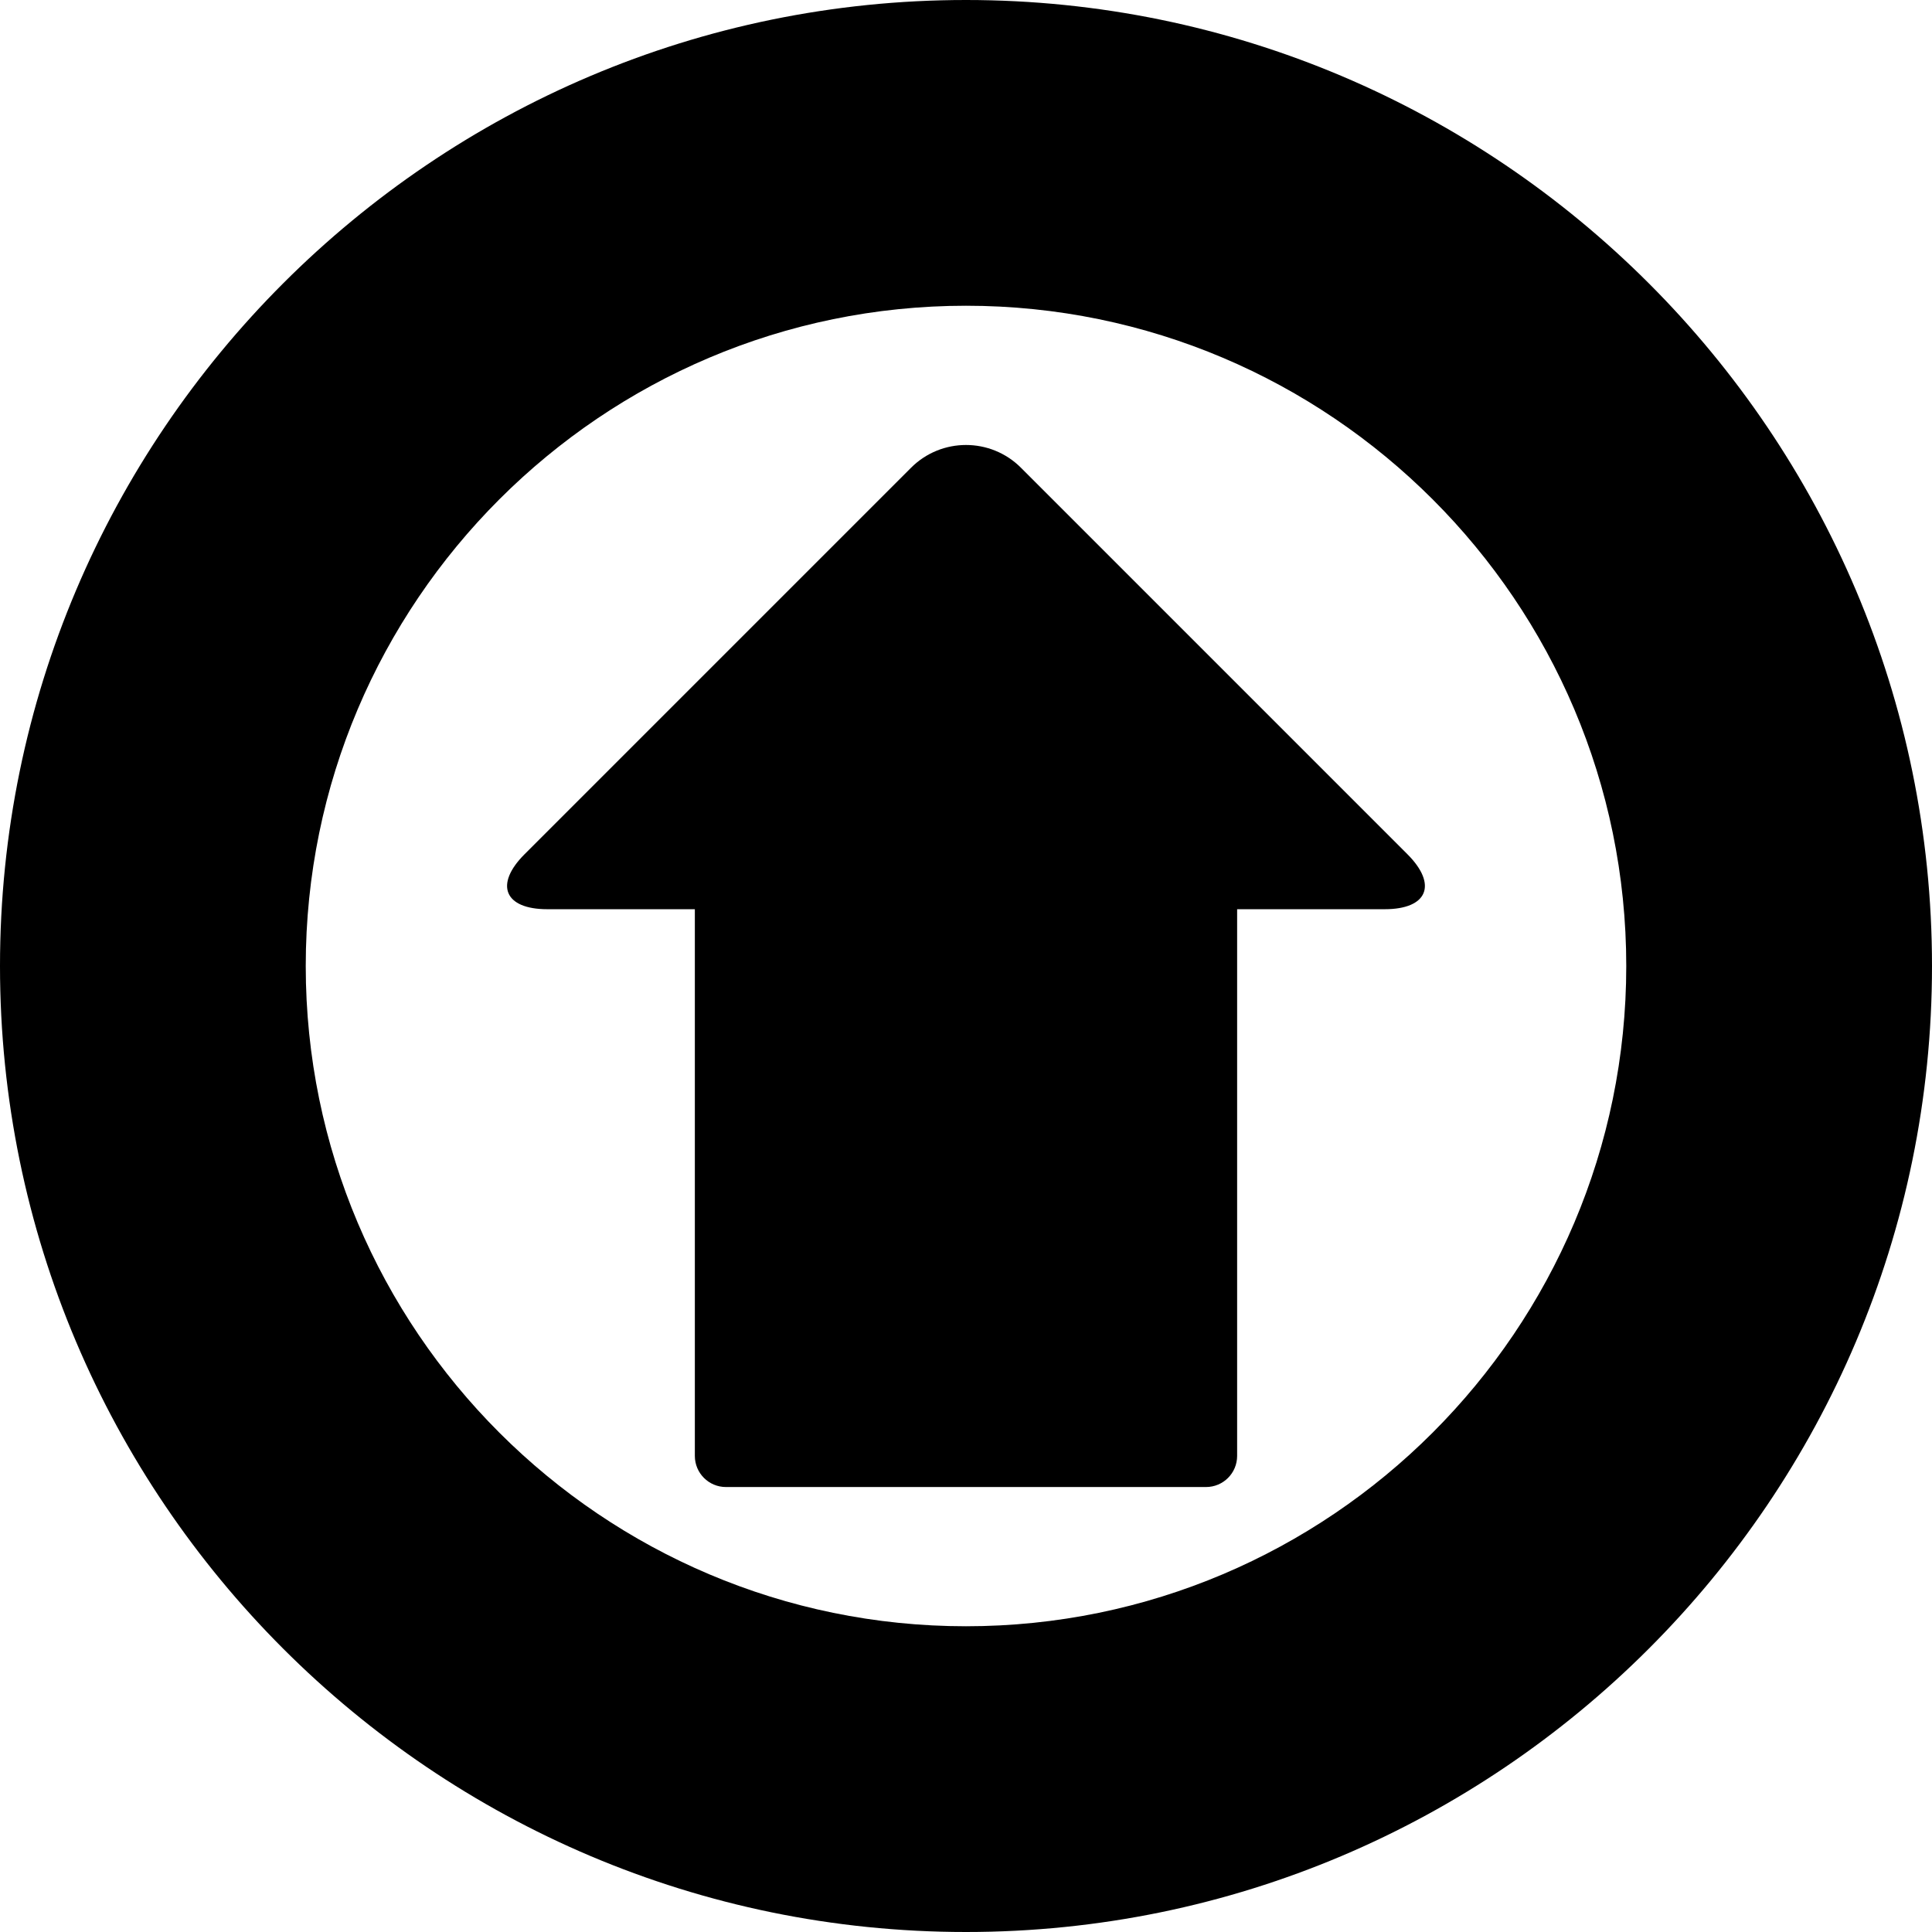
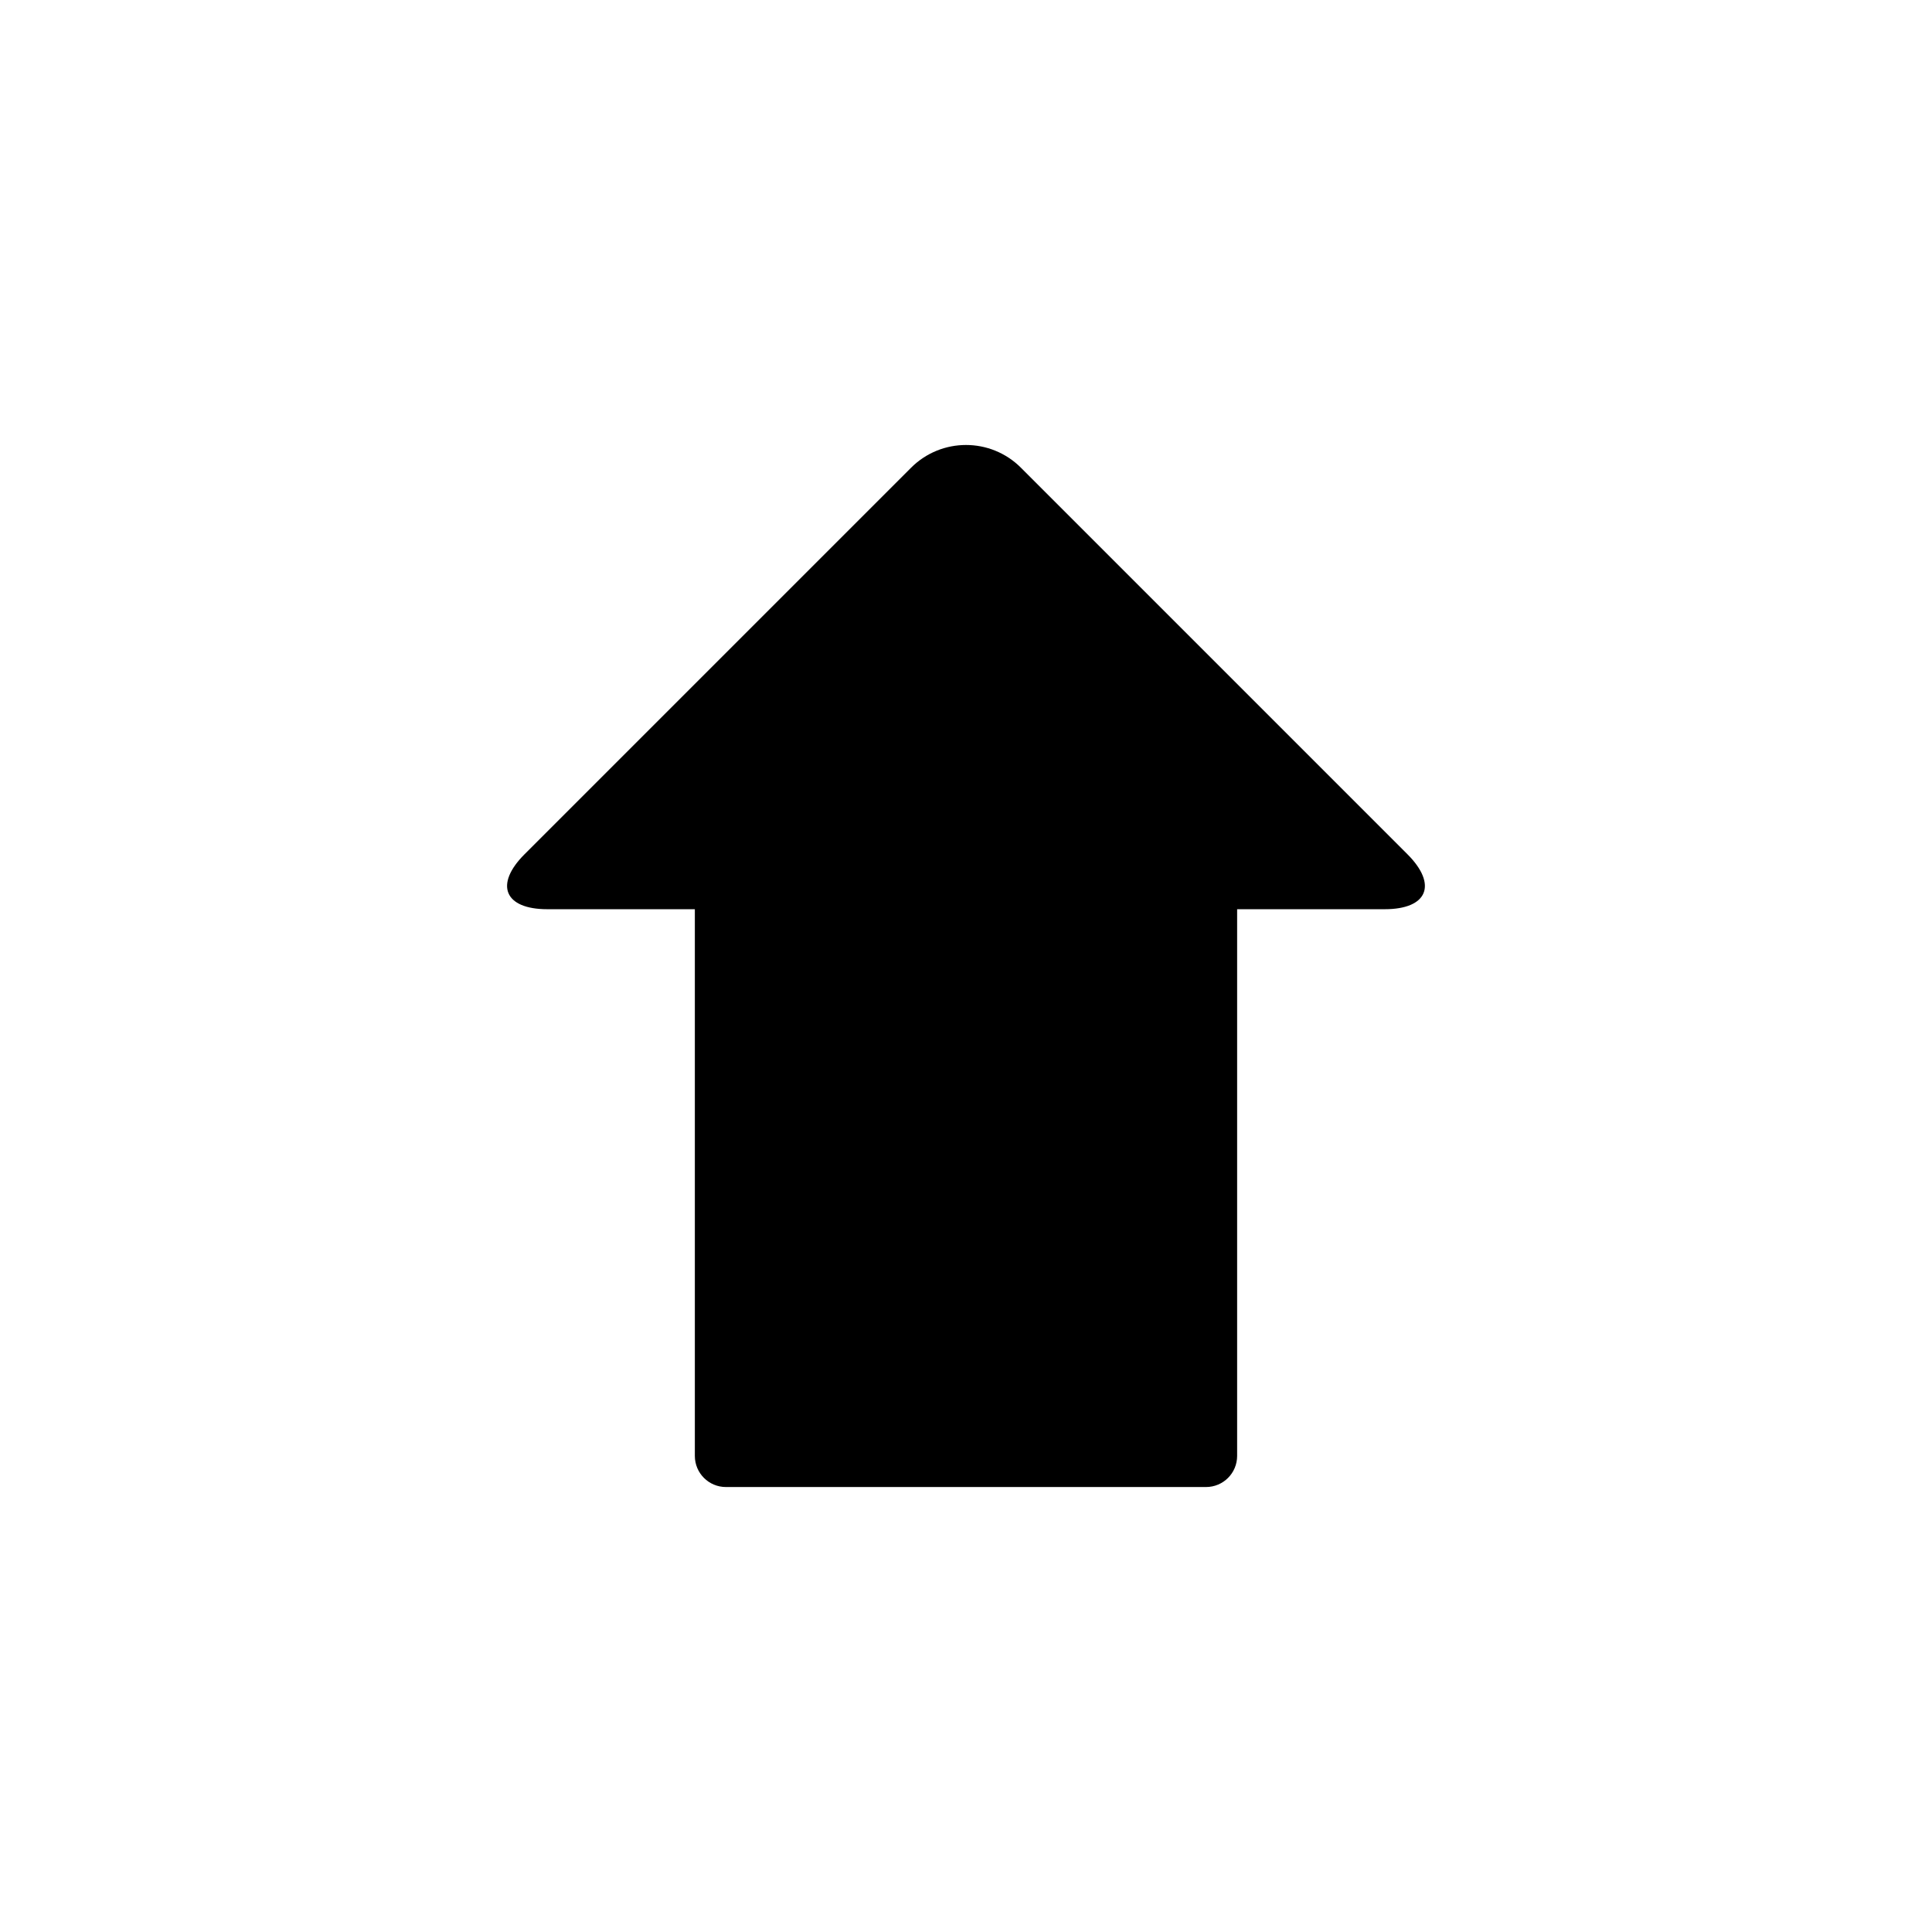
<svg xmlns="http://www.w3.org/2000/svg" fill="#000000" version="1.1" id="Capa_1" width="800px" height="800px" viewBox="0 0 580.09 580.09" xml:space="preserve">
  <g>
    <g>
-       <path d="M290.045,0C130.111,0,0,130.117,0,290.045C0,449.979,130.111,580.09,290.045,580.09    c159.934,0,290.045-130.111,290.045-290.045C580.09,130.117,449.979,0,290.045,0z M290.045,488.29    c-109.31,0-198.245-88.93-198.245-198.245S180.735,91.8,290.045,91.8S488.29,180.735,488.29,290.045    S399.354,488.29,290.045,488.29z" />
      <path d="M306.551,140.448c-9.113-9.119-23.893-9.119-33.012,0L157.498,256.489c-9.113,9.119-6.053,16.506,6.836,16.506h44.296    v164.151c0,5.159,4.18,9.339,9.333,9.339H362.12c5.153,0,9.333-4.18,9.333-9.339V272.995h44.297    c12.889,0,15.948-7.387,6.836-16.506L306.551,140.448z" />
    </g>
  </g>
</svg>